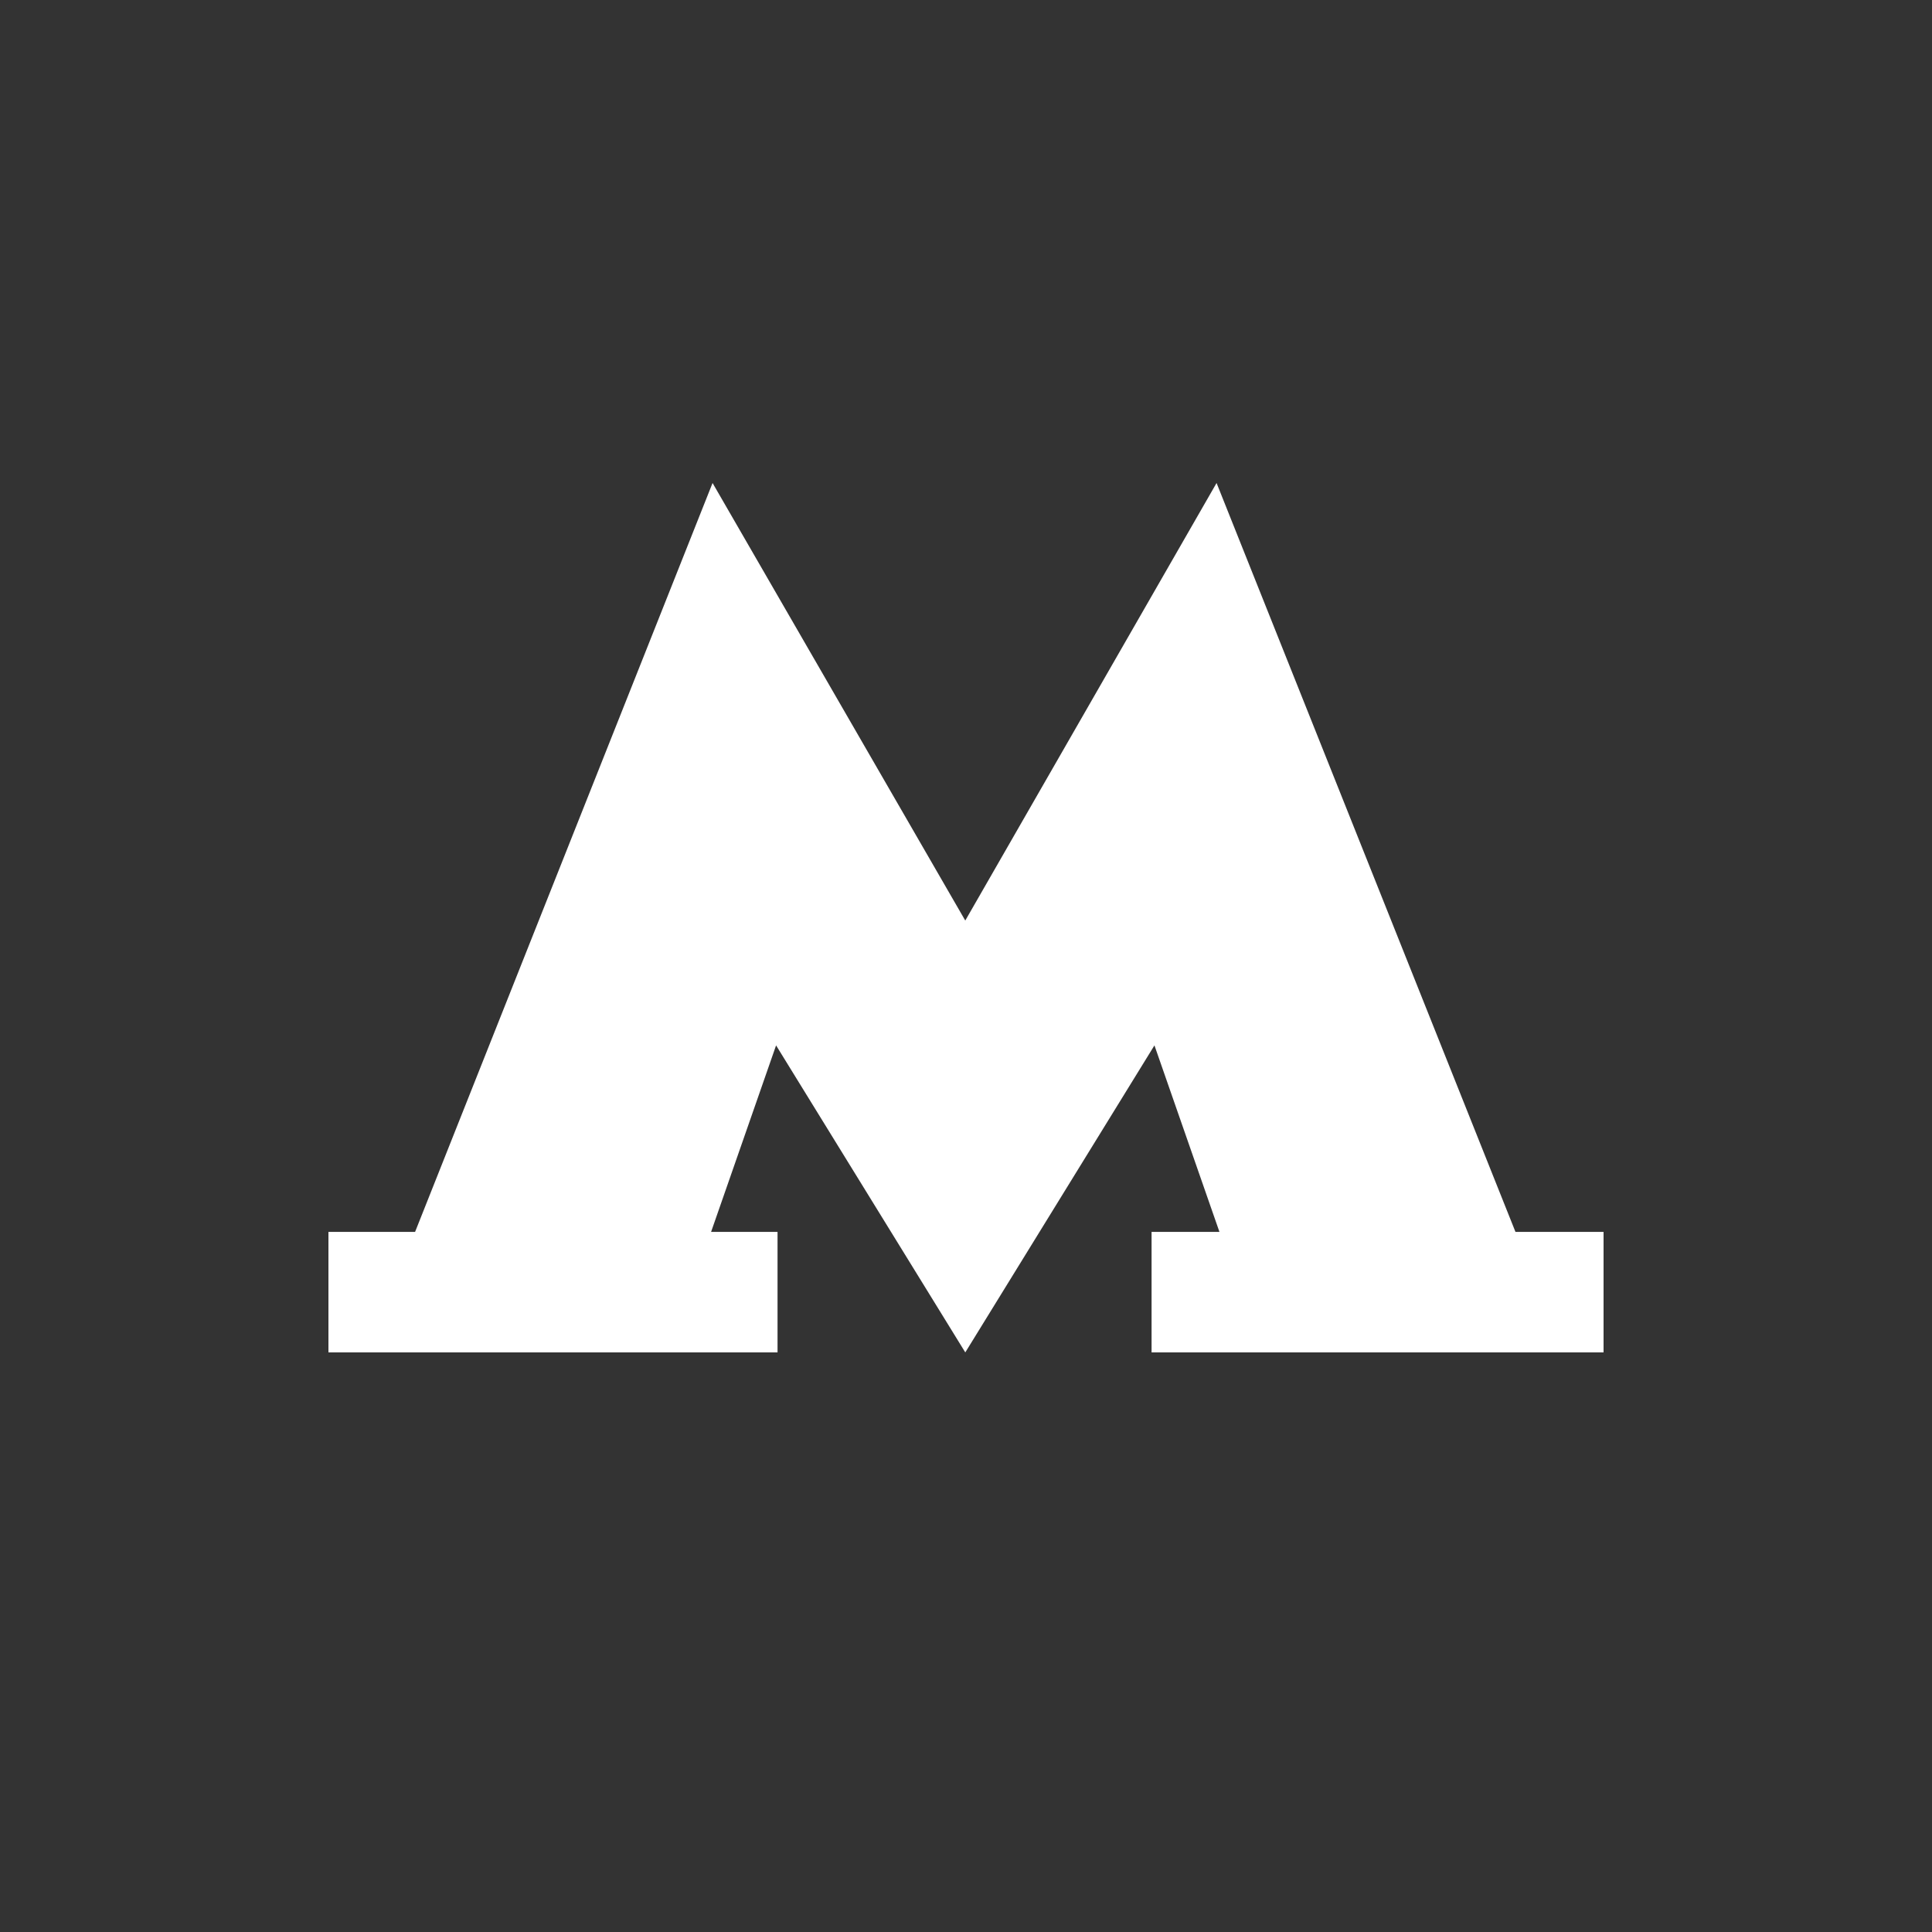
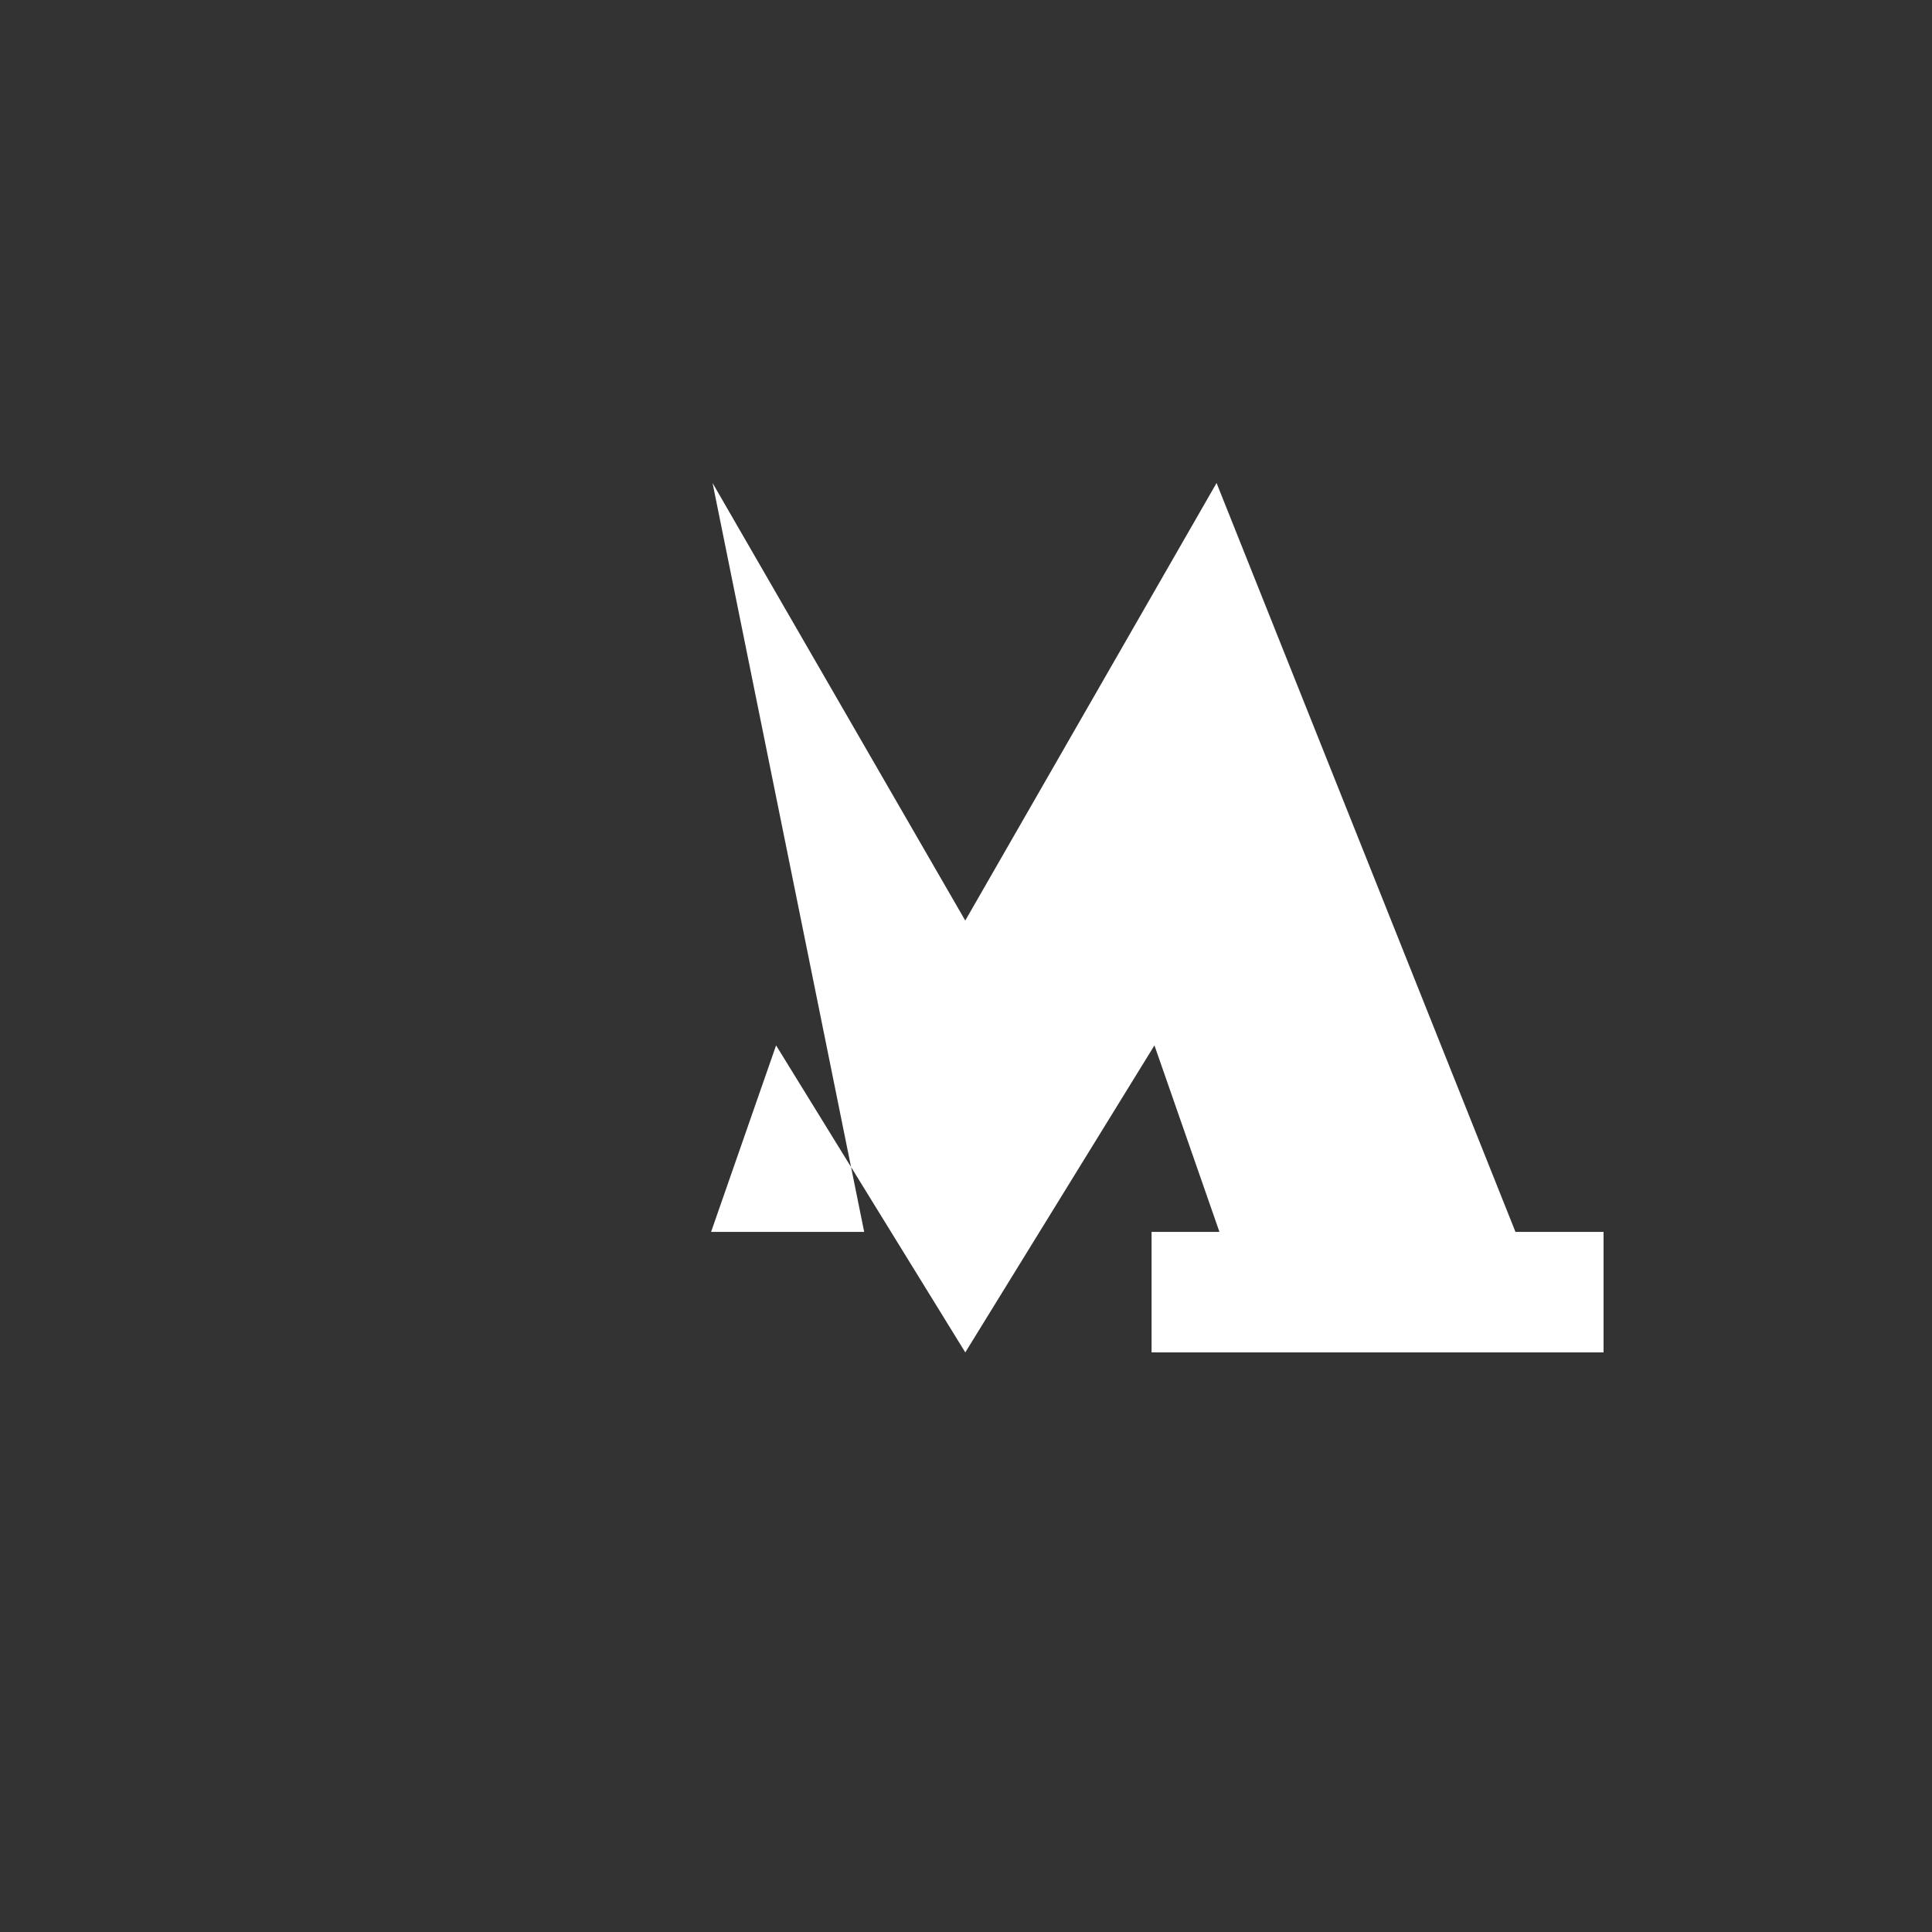
<svg xmlns="http://www.w3.org/2000/svg" width="100" height="100" fill="none">
  <rect width="100%" height="100%" fill="#333333" stroke="none" />
-   <path fill="#fff" fill-rule="evenodd" d="M83 63.762V70H59.605v-6.238h3.513l-3.364-9.653L49.963 70 40.17 54.109l-3.364 9.653h3.439V70H17v-6.238h4.485L36.882 25l13.08 22.648L62.969 25 78.44 63.762H83Z" clip-rule="evenodd" />
+   <path fill="#fff" fill-rule="evenodd" d="M83 63.762V70H59.605v-6.238h3.513l-3.364-9.653L49.963 70 40.17 54.109l-3.364 9.653h3.439V70v-6.238h4.485L36.882 25l13.08 22.648L62.969 25 78.44 63.762H83Z" clip-rule="evenodd" />
</svg>